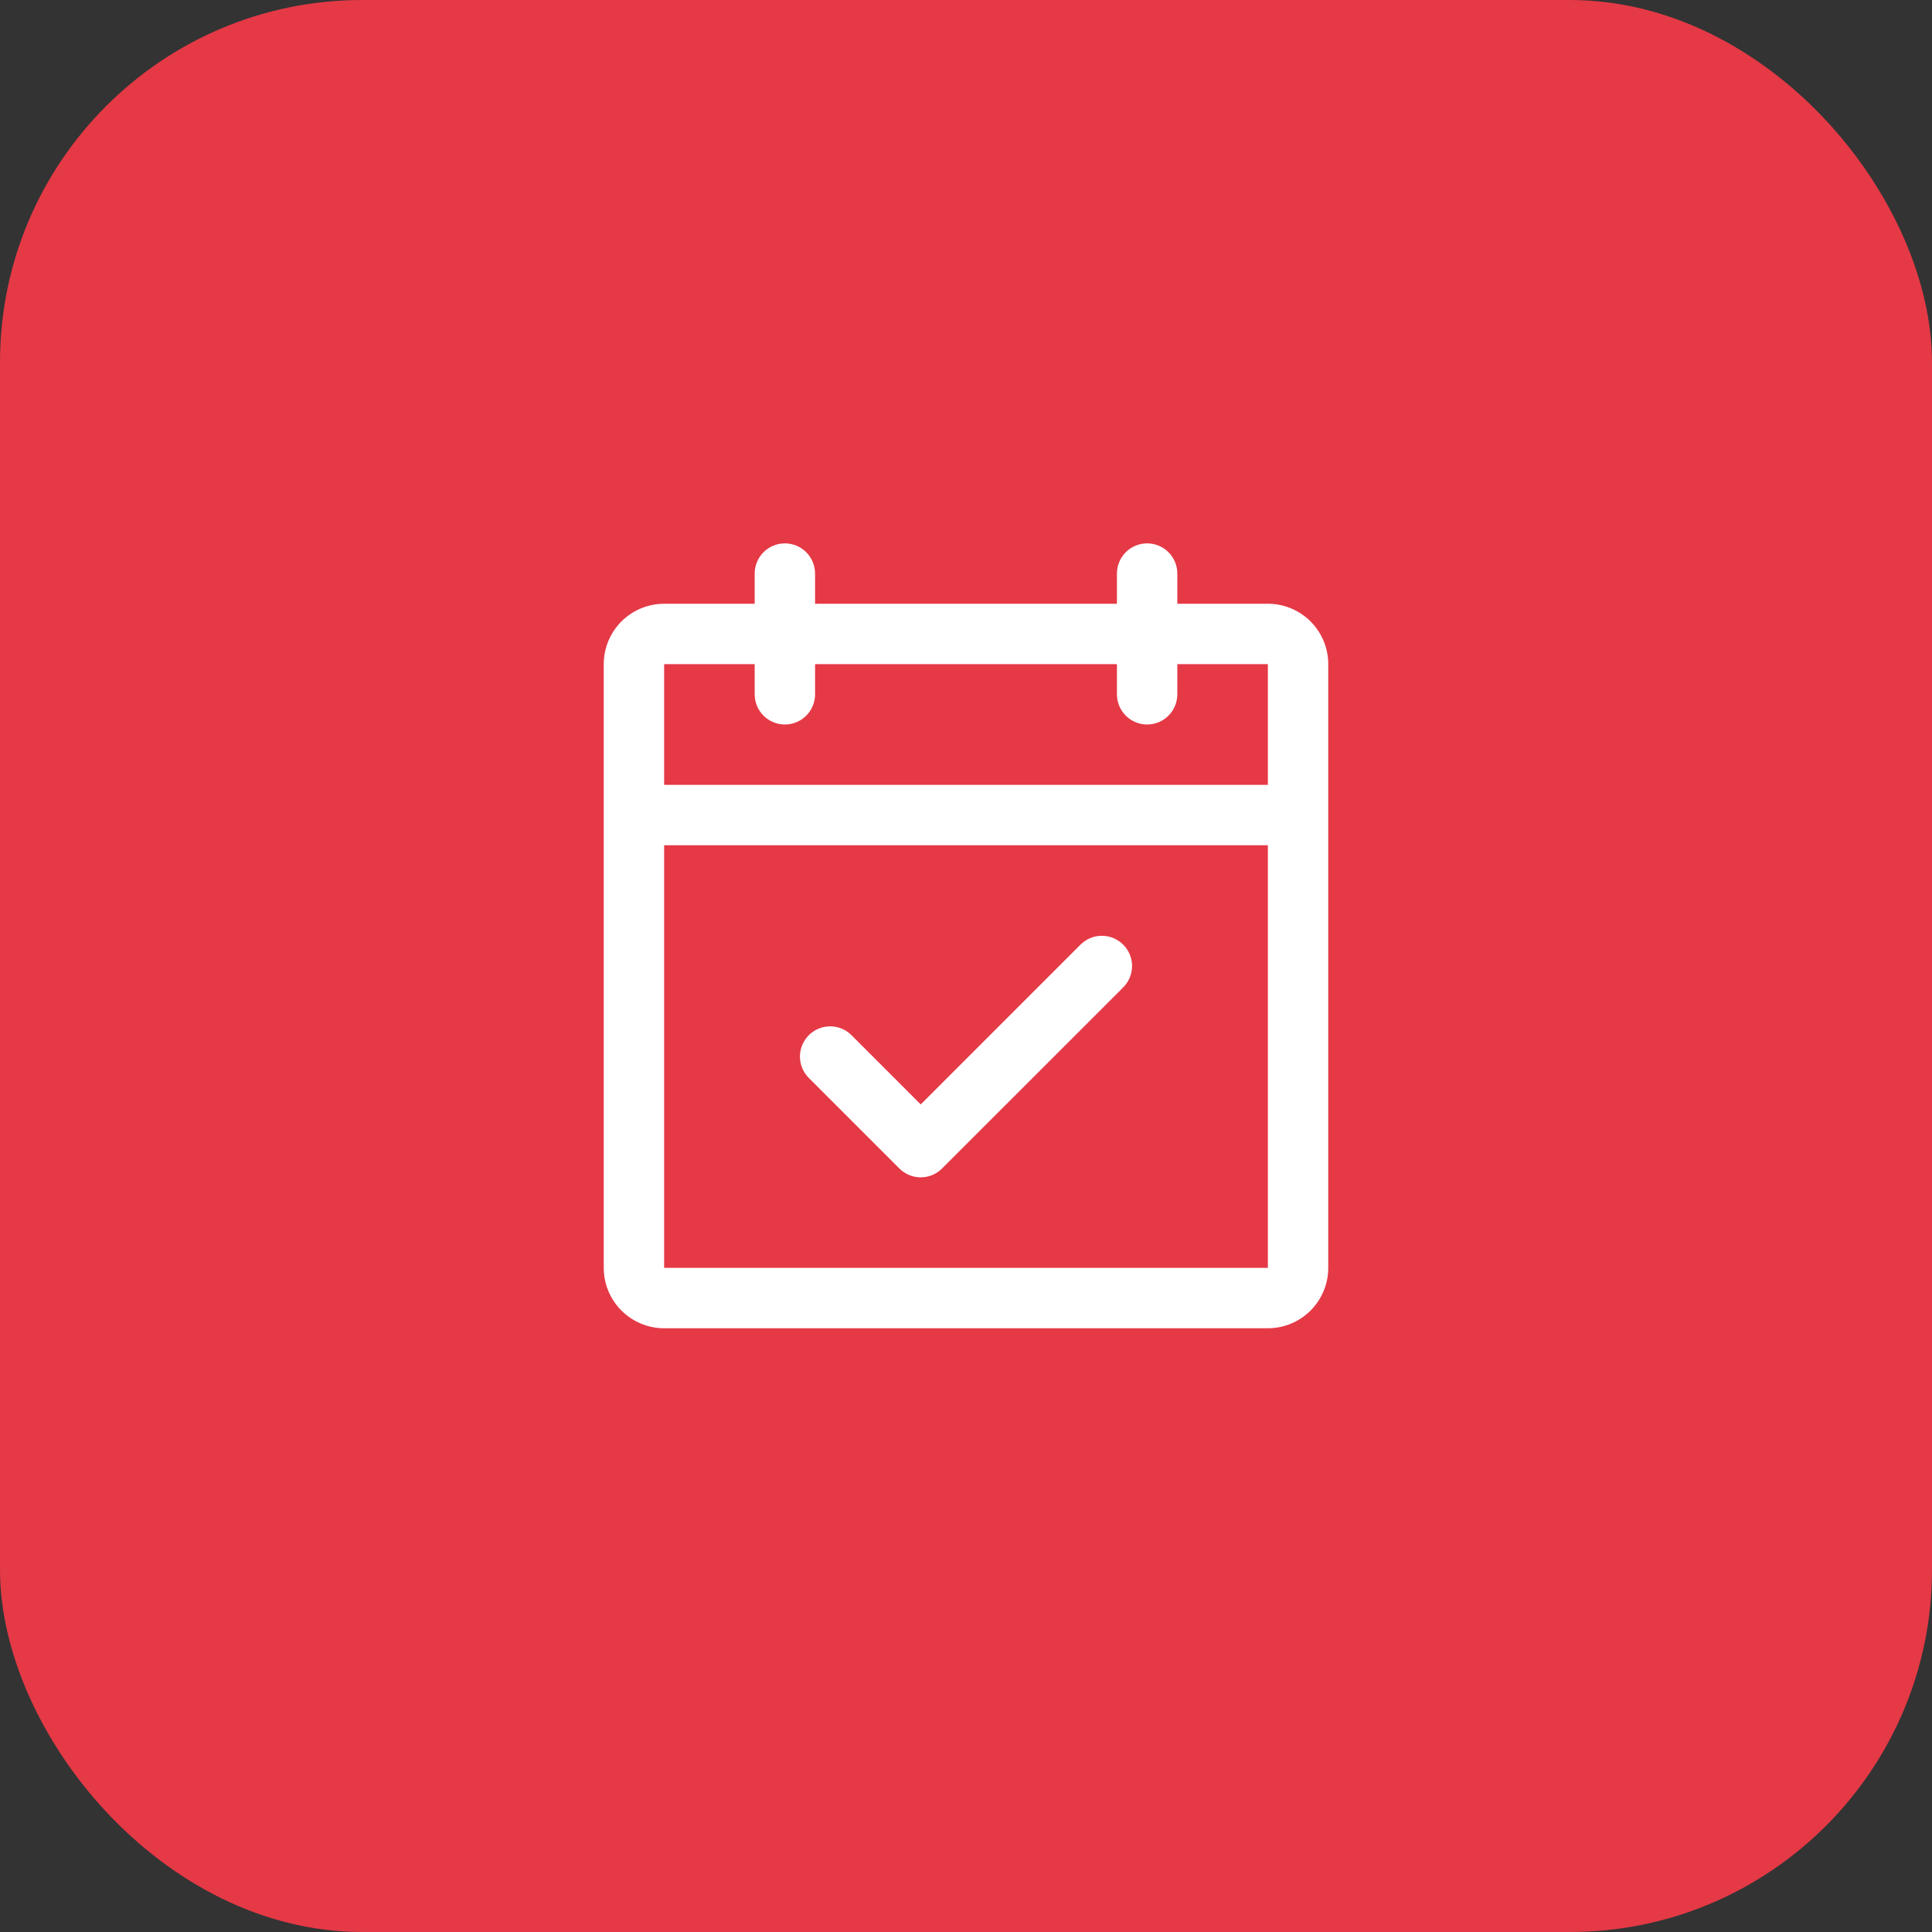
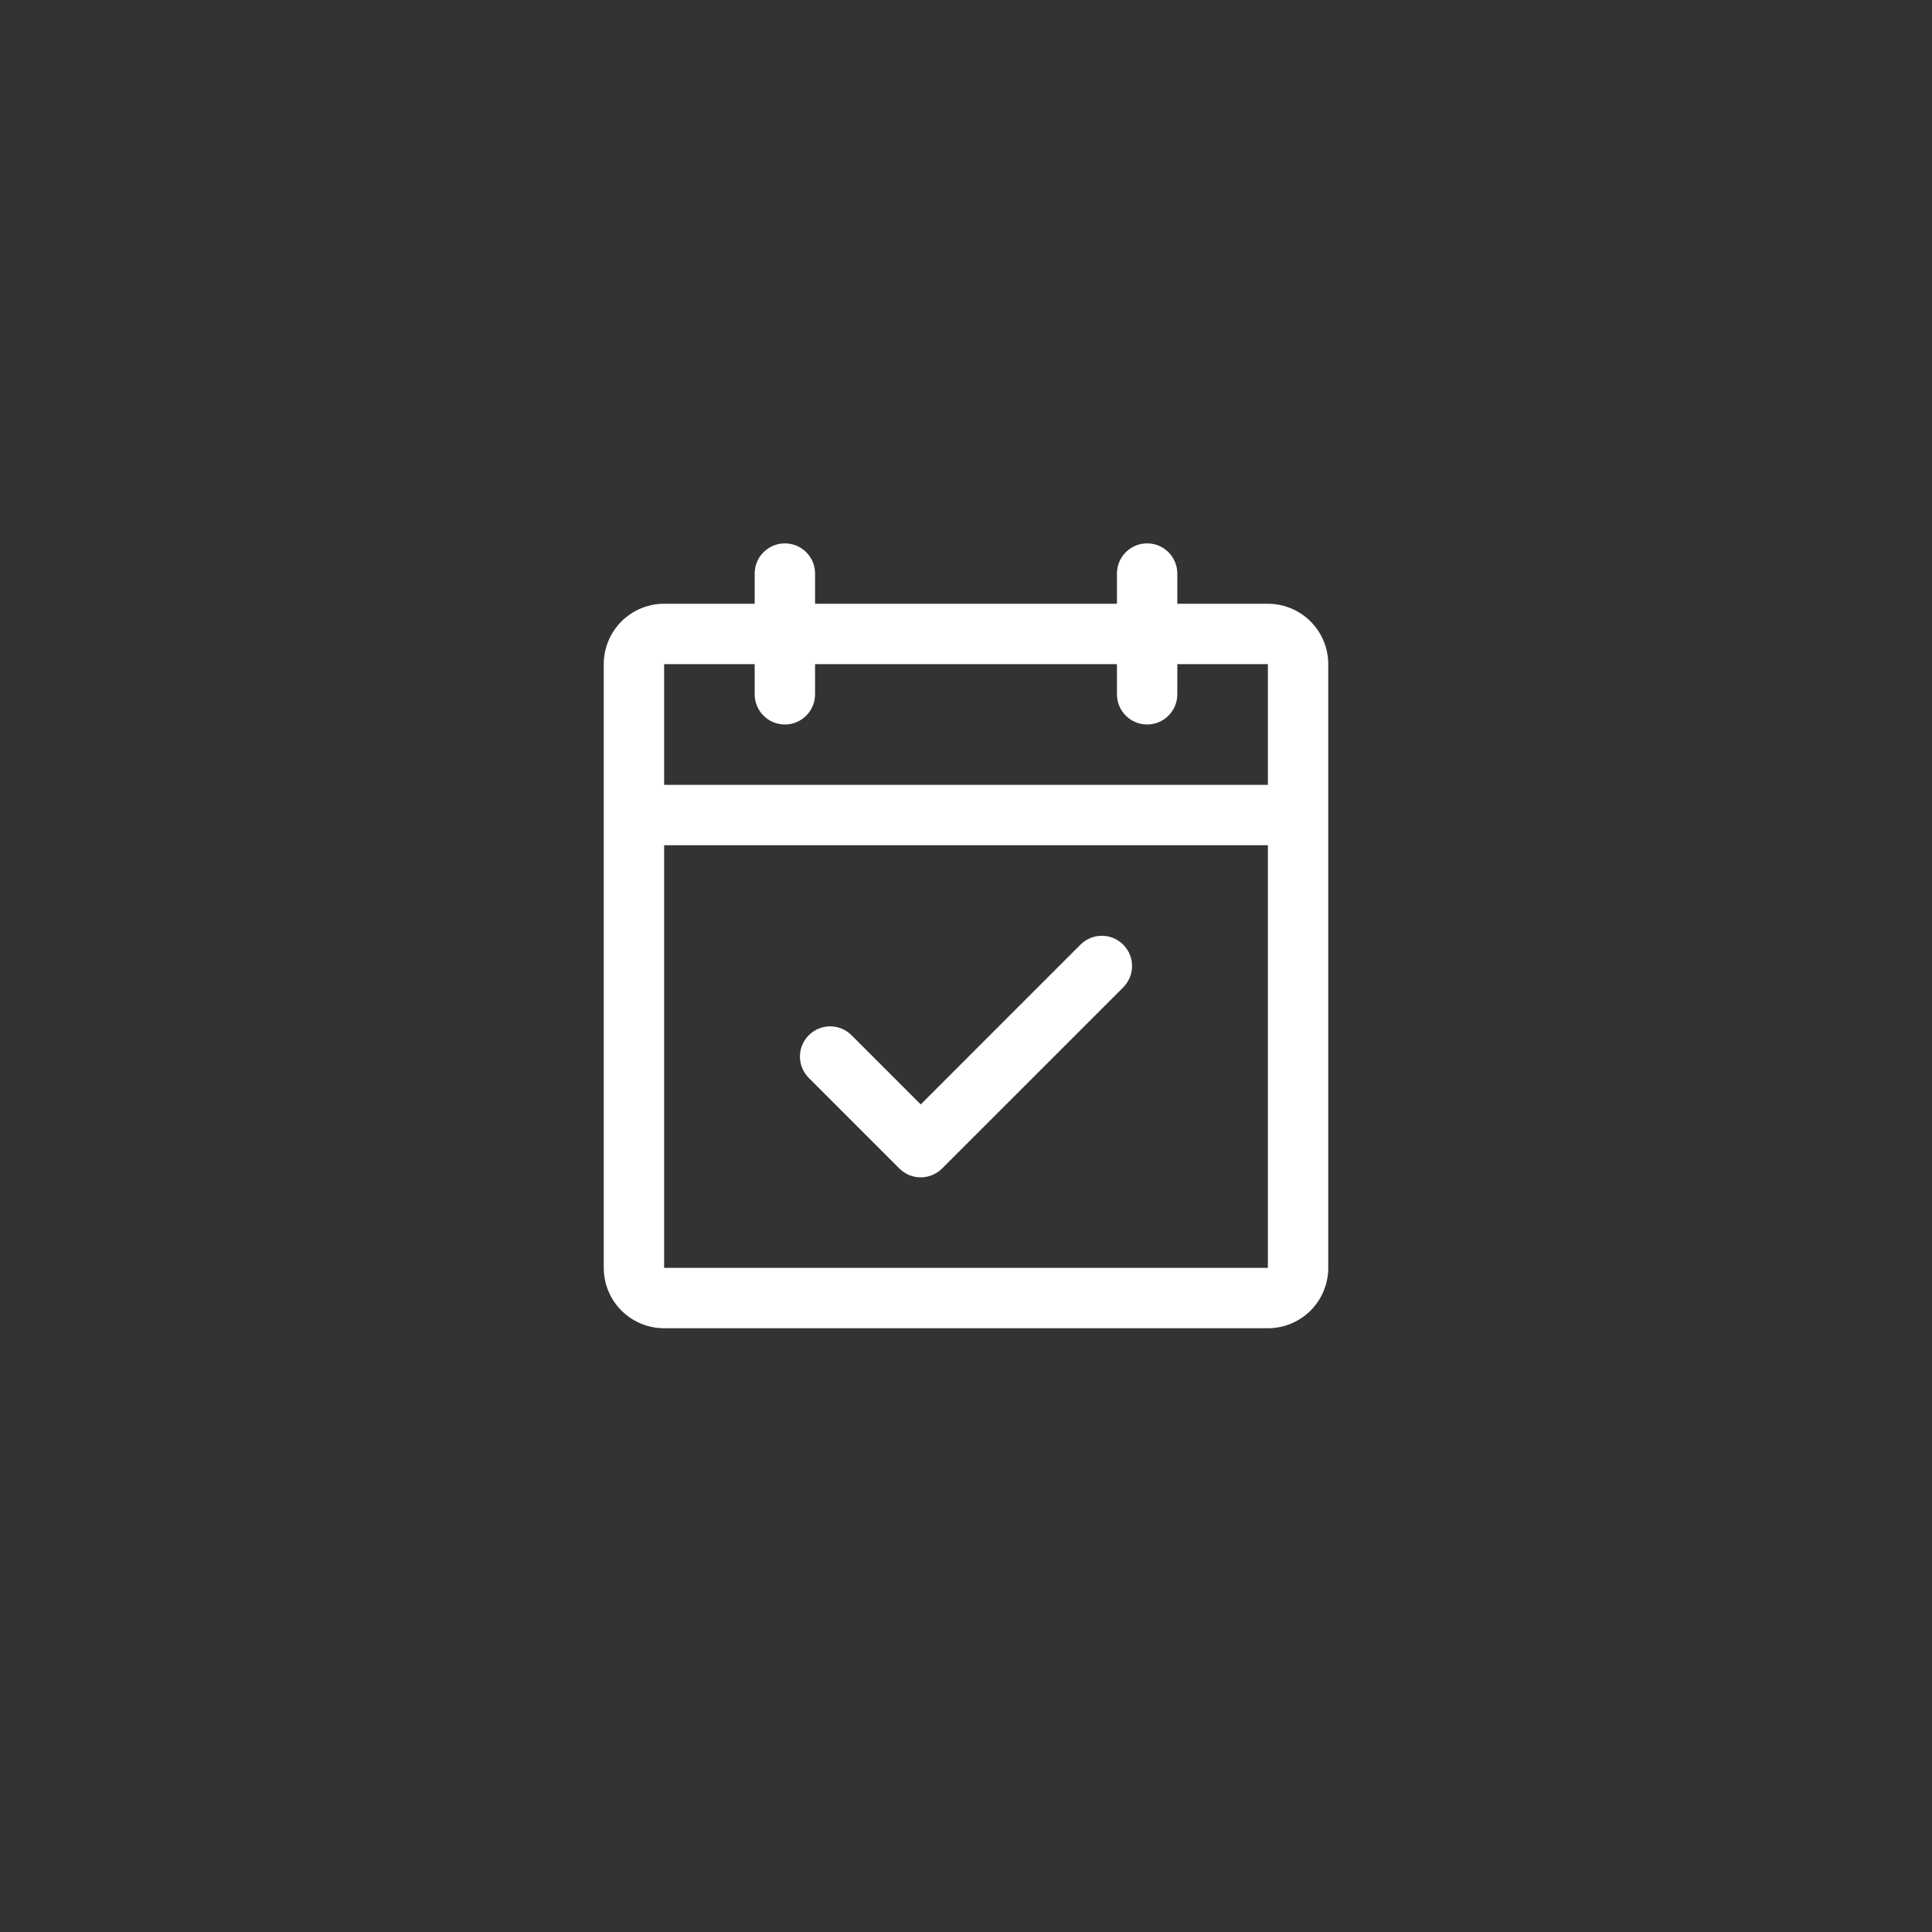
<svg xmlns="http://www.w3.org/2000/svg" width="64" height="64" viewBox="0 0 64 64" fill="none">
  <rect x="0" y="0" width="64" height="64" fill="#333333" stroke="none" />
-   <rect width="64" height="64" rx="12" fill="#E53946" />
  <path d="M42 20H39V19C39 18.735 38.895 18.48 38.707 18.293C38.52 18.105 38.265 18 38 18C37.735 18 37.48 18.105 37.293 18.293C37.105 18.48 37 18.735 37 19V20H27V19C27 18.735 26.895 18.48 26.707 18.293C26.52 18.105 26.265 18 26 18C25.735 18 25.48 18.105 25.293 18.293C25.105 18.48 25 18.735 25 19V20H22C21.47 20 20.961 20.211 20.586 20.586C20.211 20.961 20 21.47 20 22V42C20 42.53 20.211 43.039 20.586 43.414C20.961 43.789 21.47 44 22 44H42C42.53 44 43.039 43.789 43.414 43.414C43.789 43.039 44 42.53 44 42V22C44 21.47 43.789 20.961 43.414 20.586C43.039 20.211 42.53 20 42 20ZM25 22V23C25 23.265 25.105 23.52 25.293 23.707C25.48 23.895 25.735 24 26 24C26.265 24 26.52 23.895 26.707 23.707C26.895 23.52 27 23.265 27 23V22H37V23C37 23.265 37.105 23.52 37.293 23.707C37.48 23.895 37.735 24 38 24C38.265 24 38.52 23.895 38.707 23.707C38.895 23.52 39 23.265 39 23V22H42V26H22V22H25ZM42 42H22V28H42V42ZM37.208 31.293C37.3 31.385 37.374 31.496 37.425 31.617C37.475 31.738 37.501 31.869 37.501 32C37.501 32.131 37.475 32.261 37.425 32.383C37.374 32.504 37.3 32.615 37.208 32.708L31.207 38.708C31.115 38.8 31.004 38.874 30.883 38.925C30.762 38.975 30.631 39.001 30.5 39.001C30.369 39.001 30.238 38.975 30.117 38.925C29.996 38.874 29.885 38.8 29.793 38.708L26.793 35.708C26.605 35.52 26.499 35.265 26.499 35C26.499 34.735 26.605 34.48 26.793 34.292C26.98 34.105 27.235 33.999 27.5 33.999C27.765 33.999 28.02 34.105 28.207 34.292L30.5 36.586L35.792 31.293C35.885 31.2 35.996 31.126 36.117 31.075C36.239 31.025 36.369 30.999 36.5 30.999C36.631 30.999 36.761 31.025 36.883 31.075C37.004 31.126 37.115 31.2 37.208 31.293Z" fill="white" />
</svg>